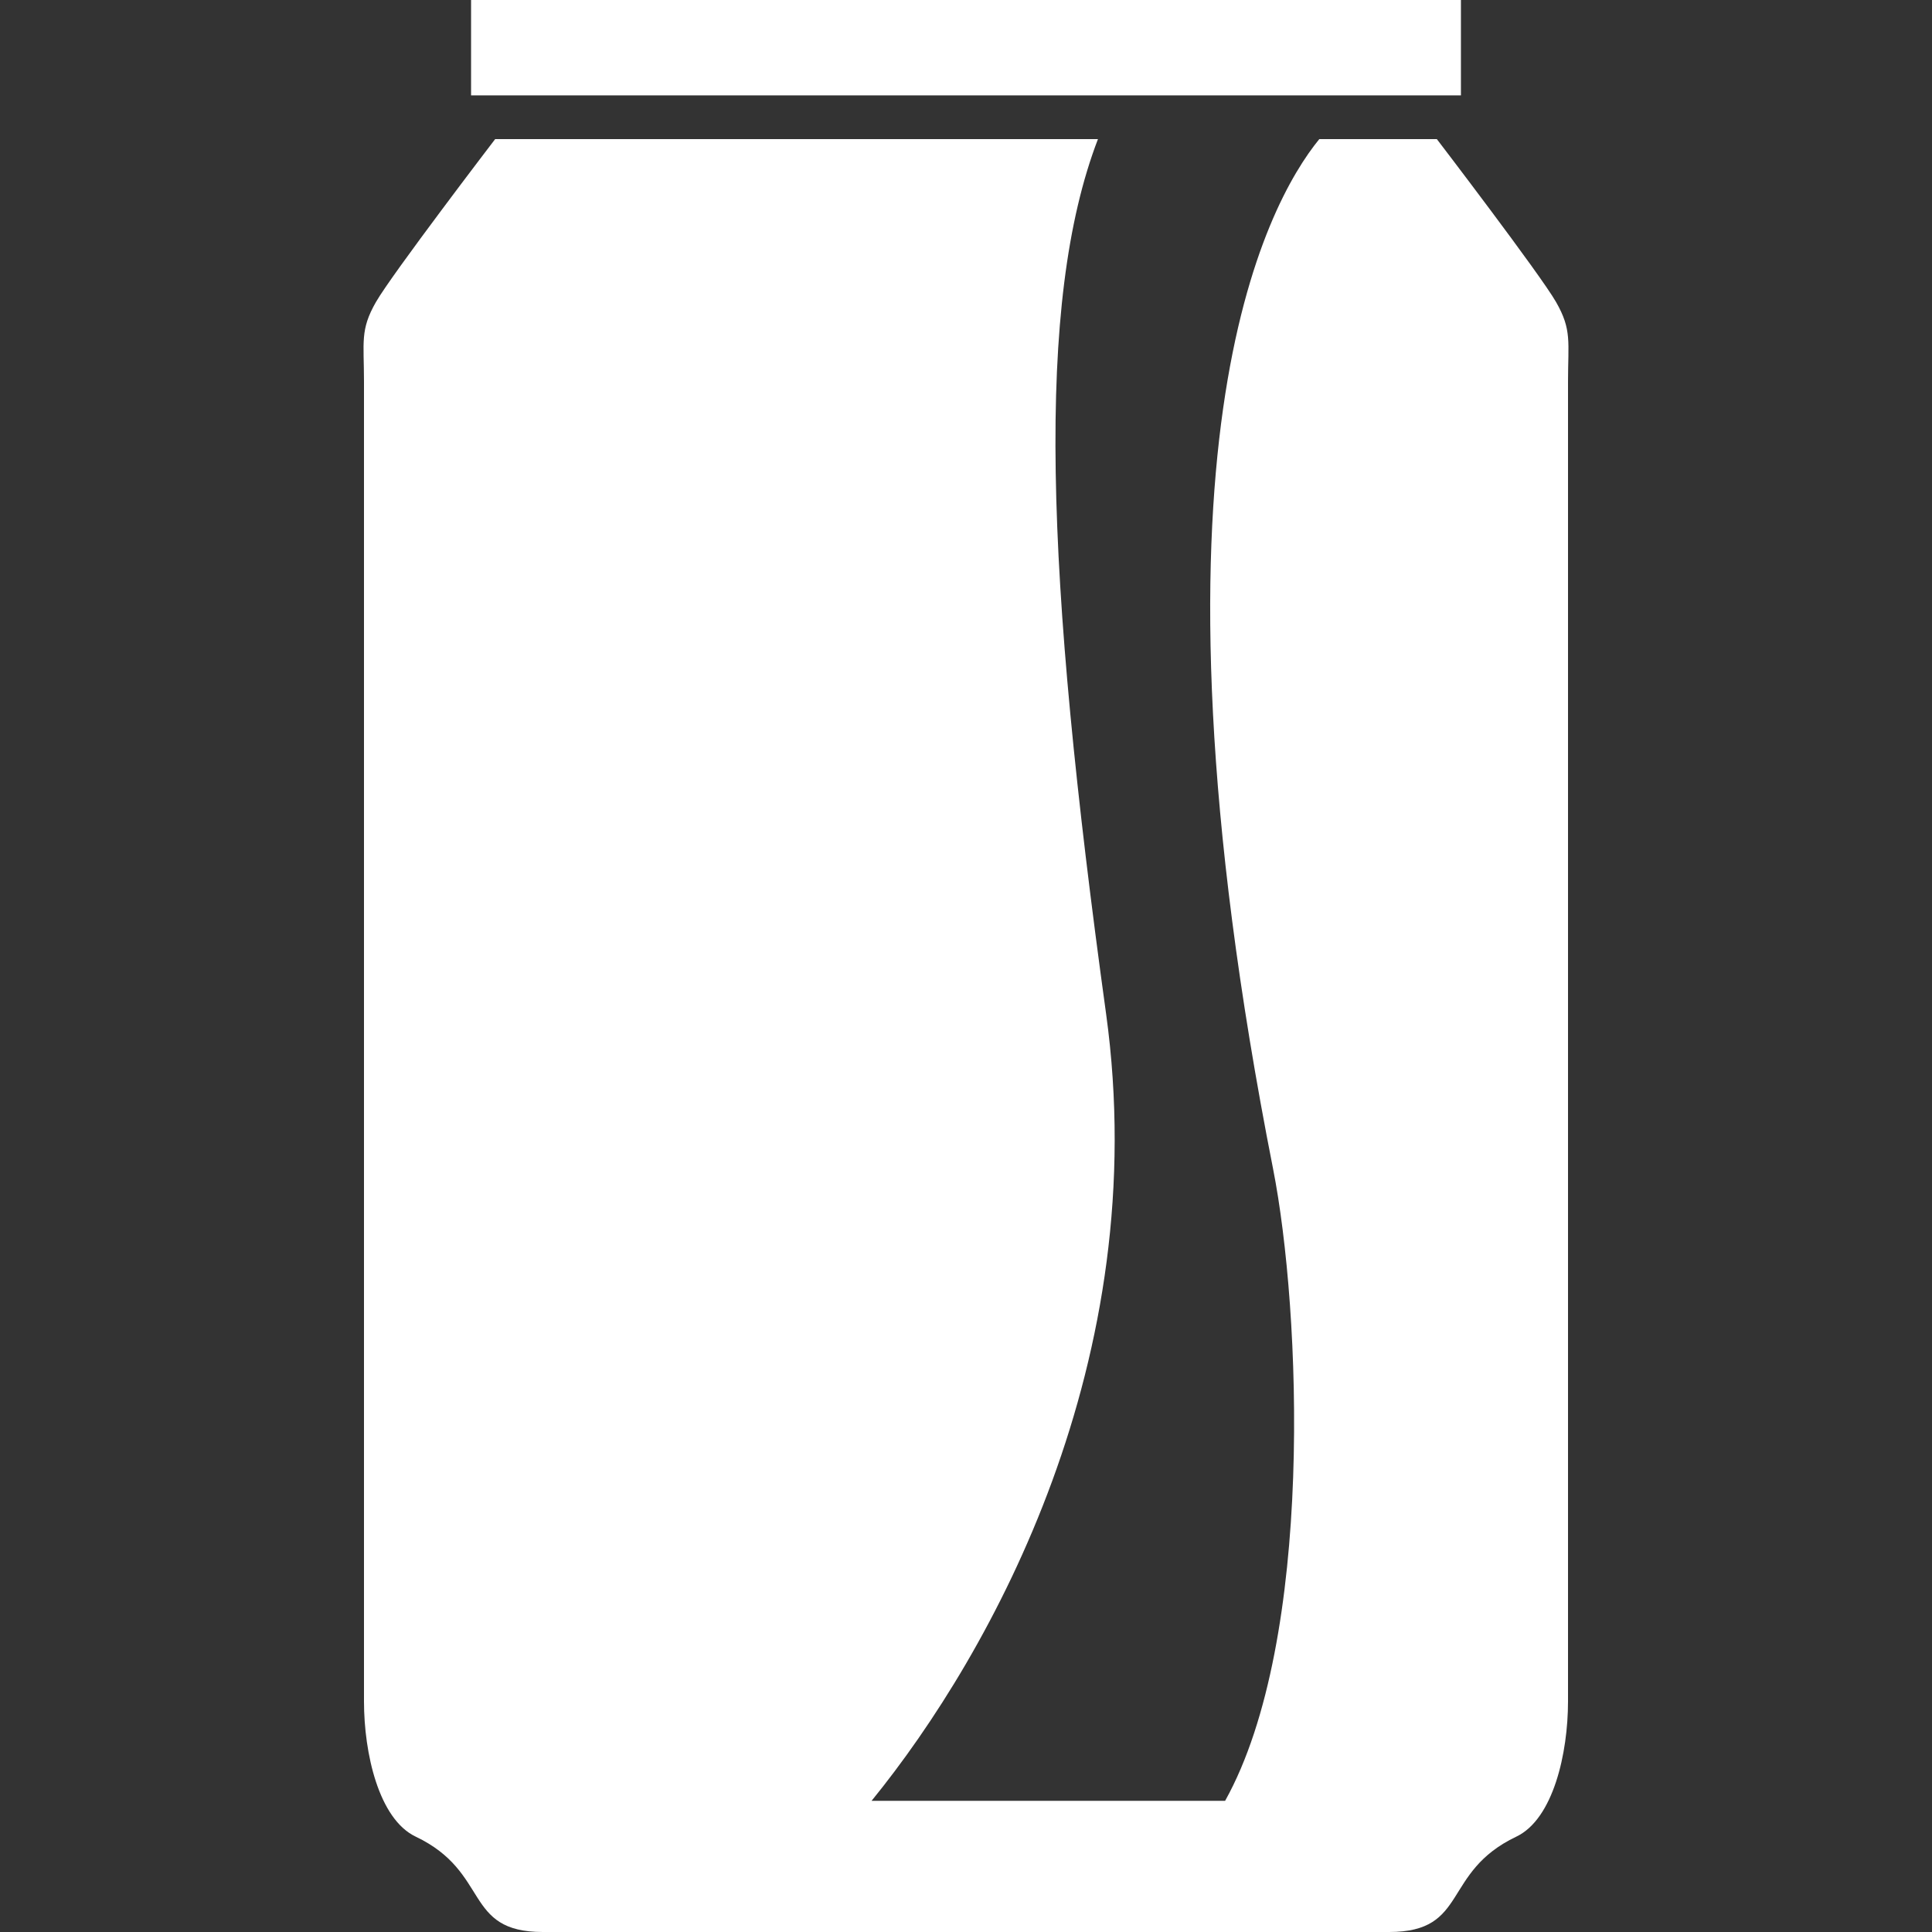
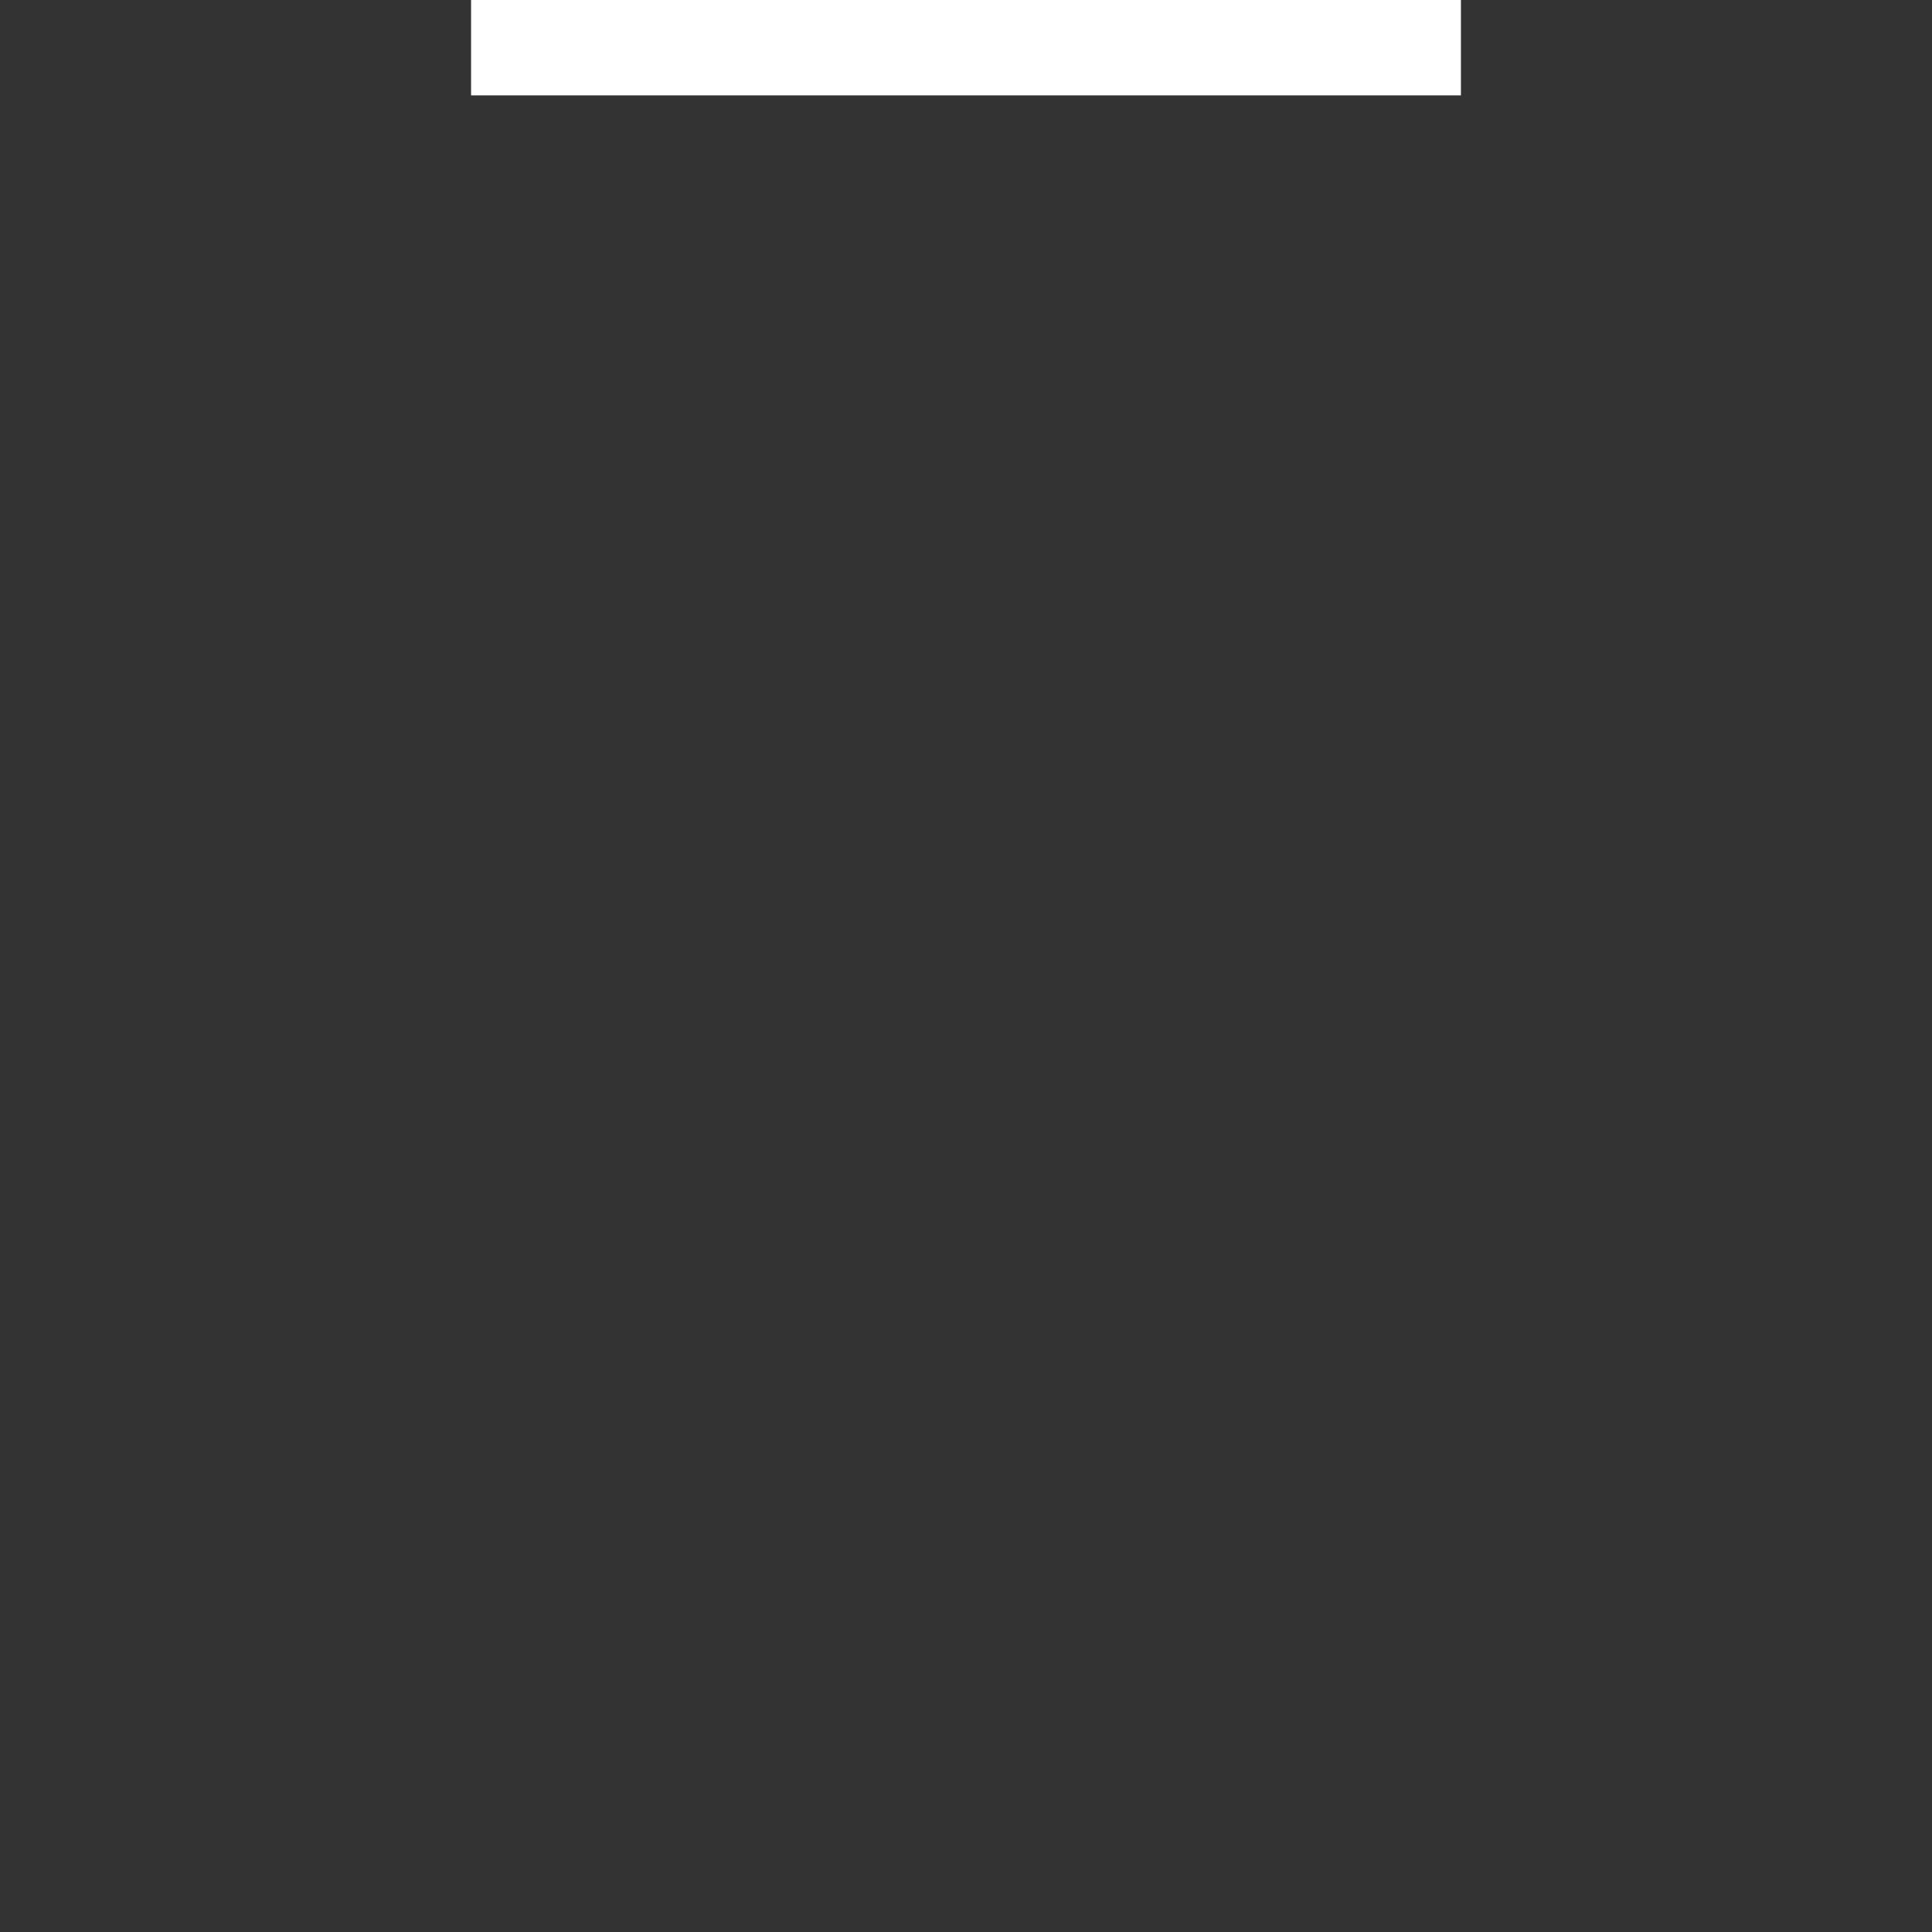
<svg xmlns="http://www.w3.org/2000/svg" version="1.1" id="_x32_" x="0px" y="0px" viewBox="0 0 512 512" style="width: 48px; height: 48px; opacity: 1;" xml:space="preserve">
  <rect x="0" y="0" width="512" height="512" fill="#333333" stroke="none" />
  <style type="text/css">
	.st0{fill:#4B4B4B;}
</style>
  <g>
    <rect x="124.839" class="st0" width="262.323" height="25.277" style="fill: rgb(255, 255, 255);" />
-     <path class="st0" d="M412.384,80.067c-4.205-7.368-31.604-43.201-31.604-43.201h-31.154   c-14.059,17.23-49.836,82.292-12.252,272.871c7.368,37.332,11.06,124.831-12.702,167.495h-93.692   c32.116-39.501,74.79-116.933,62.142-208.59C276.99,151.74,274.37,80.162,290.969,36.866H131.221c0,0-27.399,35.832-31.604,43.201   c-4.228,7.376-3.156,10.532-3.156,21.072c0,10.532,0,336.063,0,349.752c0,13.696,3.897,31.154,13.688,35.832   C130.054,496.19,122.677,512,143.86,512h224.282c21.182,0,13.806-15.81,33.71-25.277c9.791-4.678,13.688-22.137,13.688-35.832   c0-13.688,0-339.22,0-349.752C415.54,90.599,416.605,87.444,412.384,80.067z" style="fill: rgb(255, 255, 255);" />
  </g>
</svg>